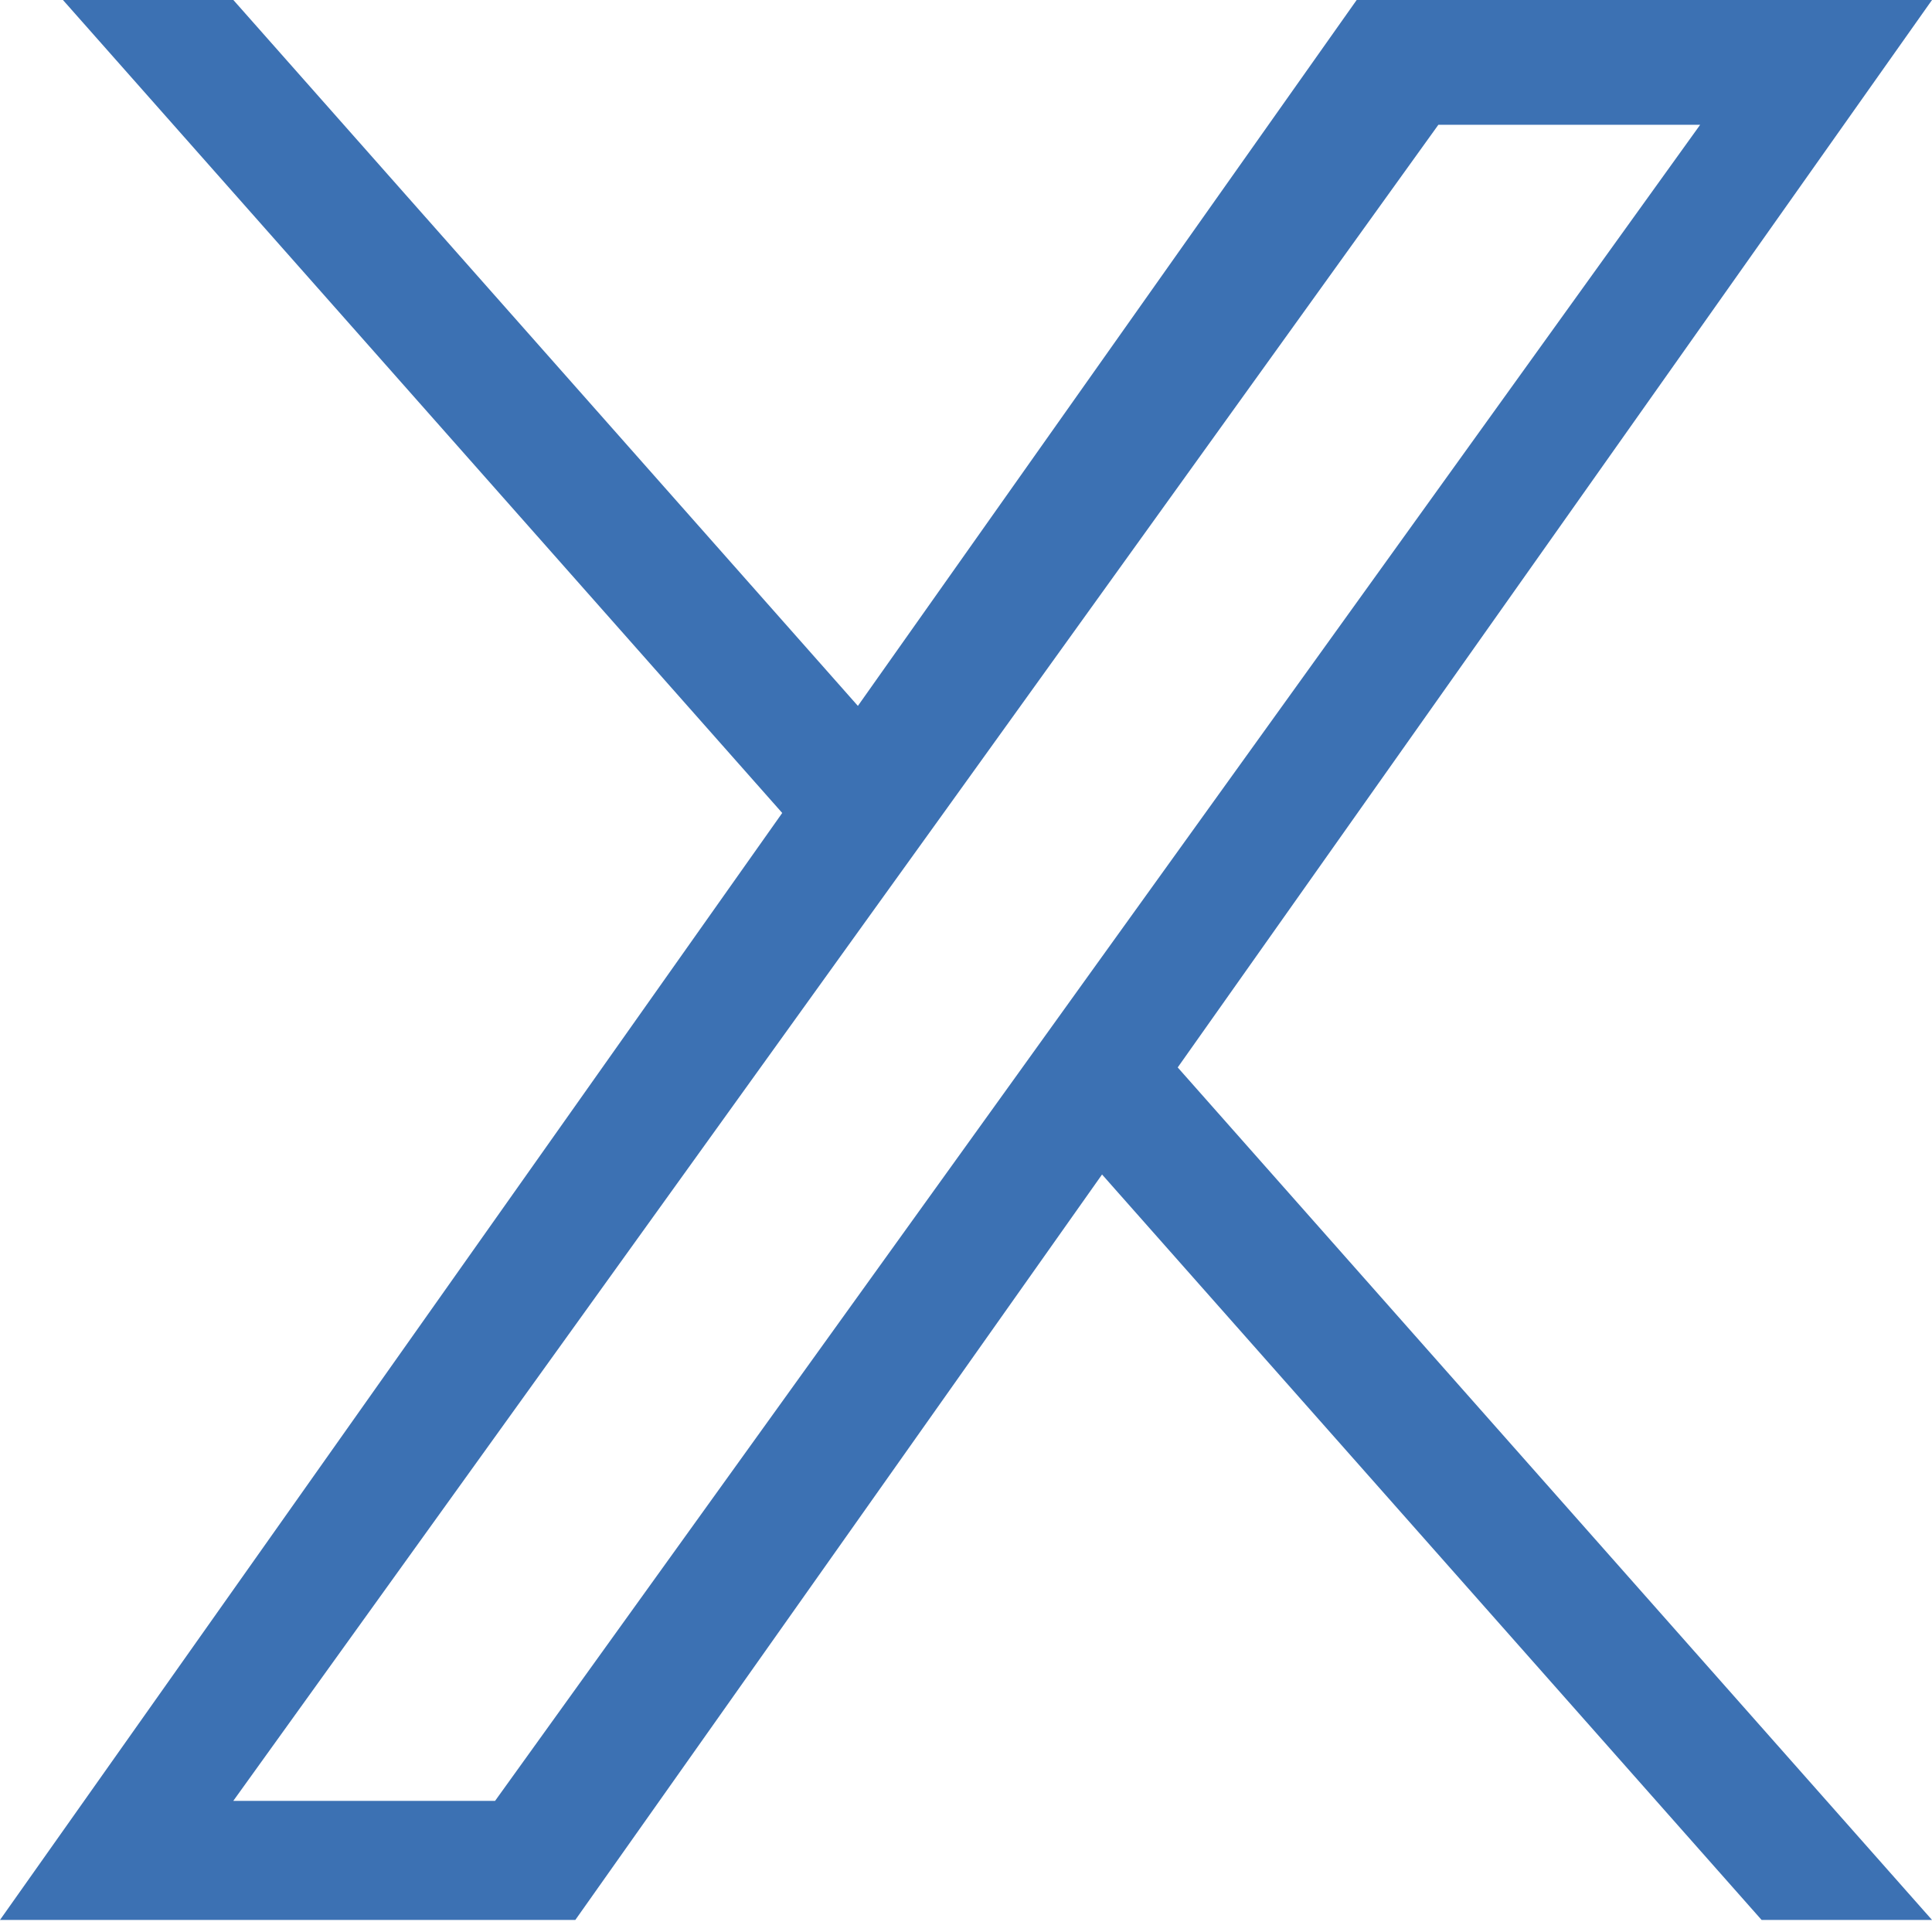
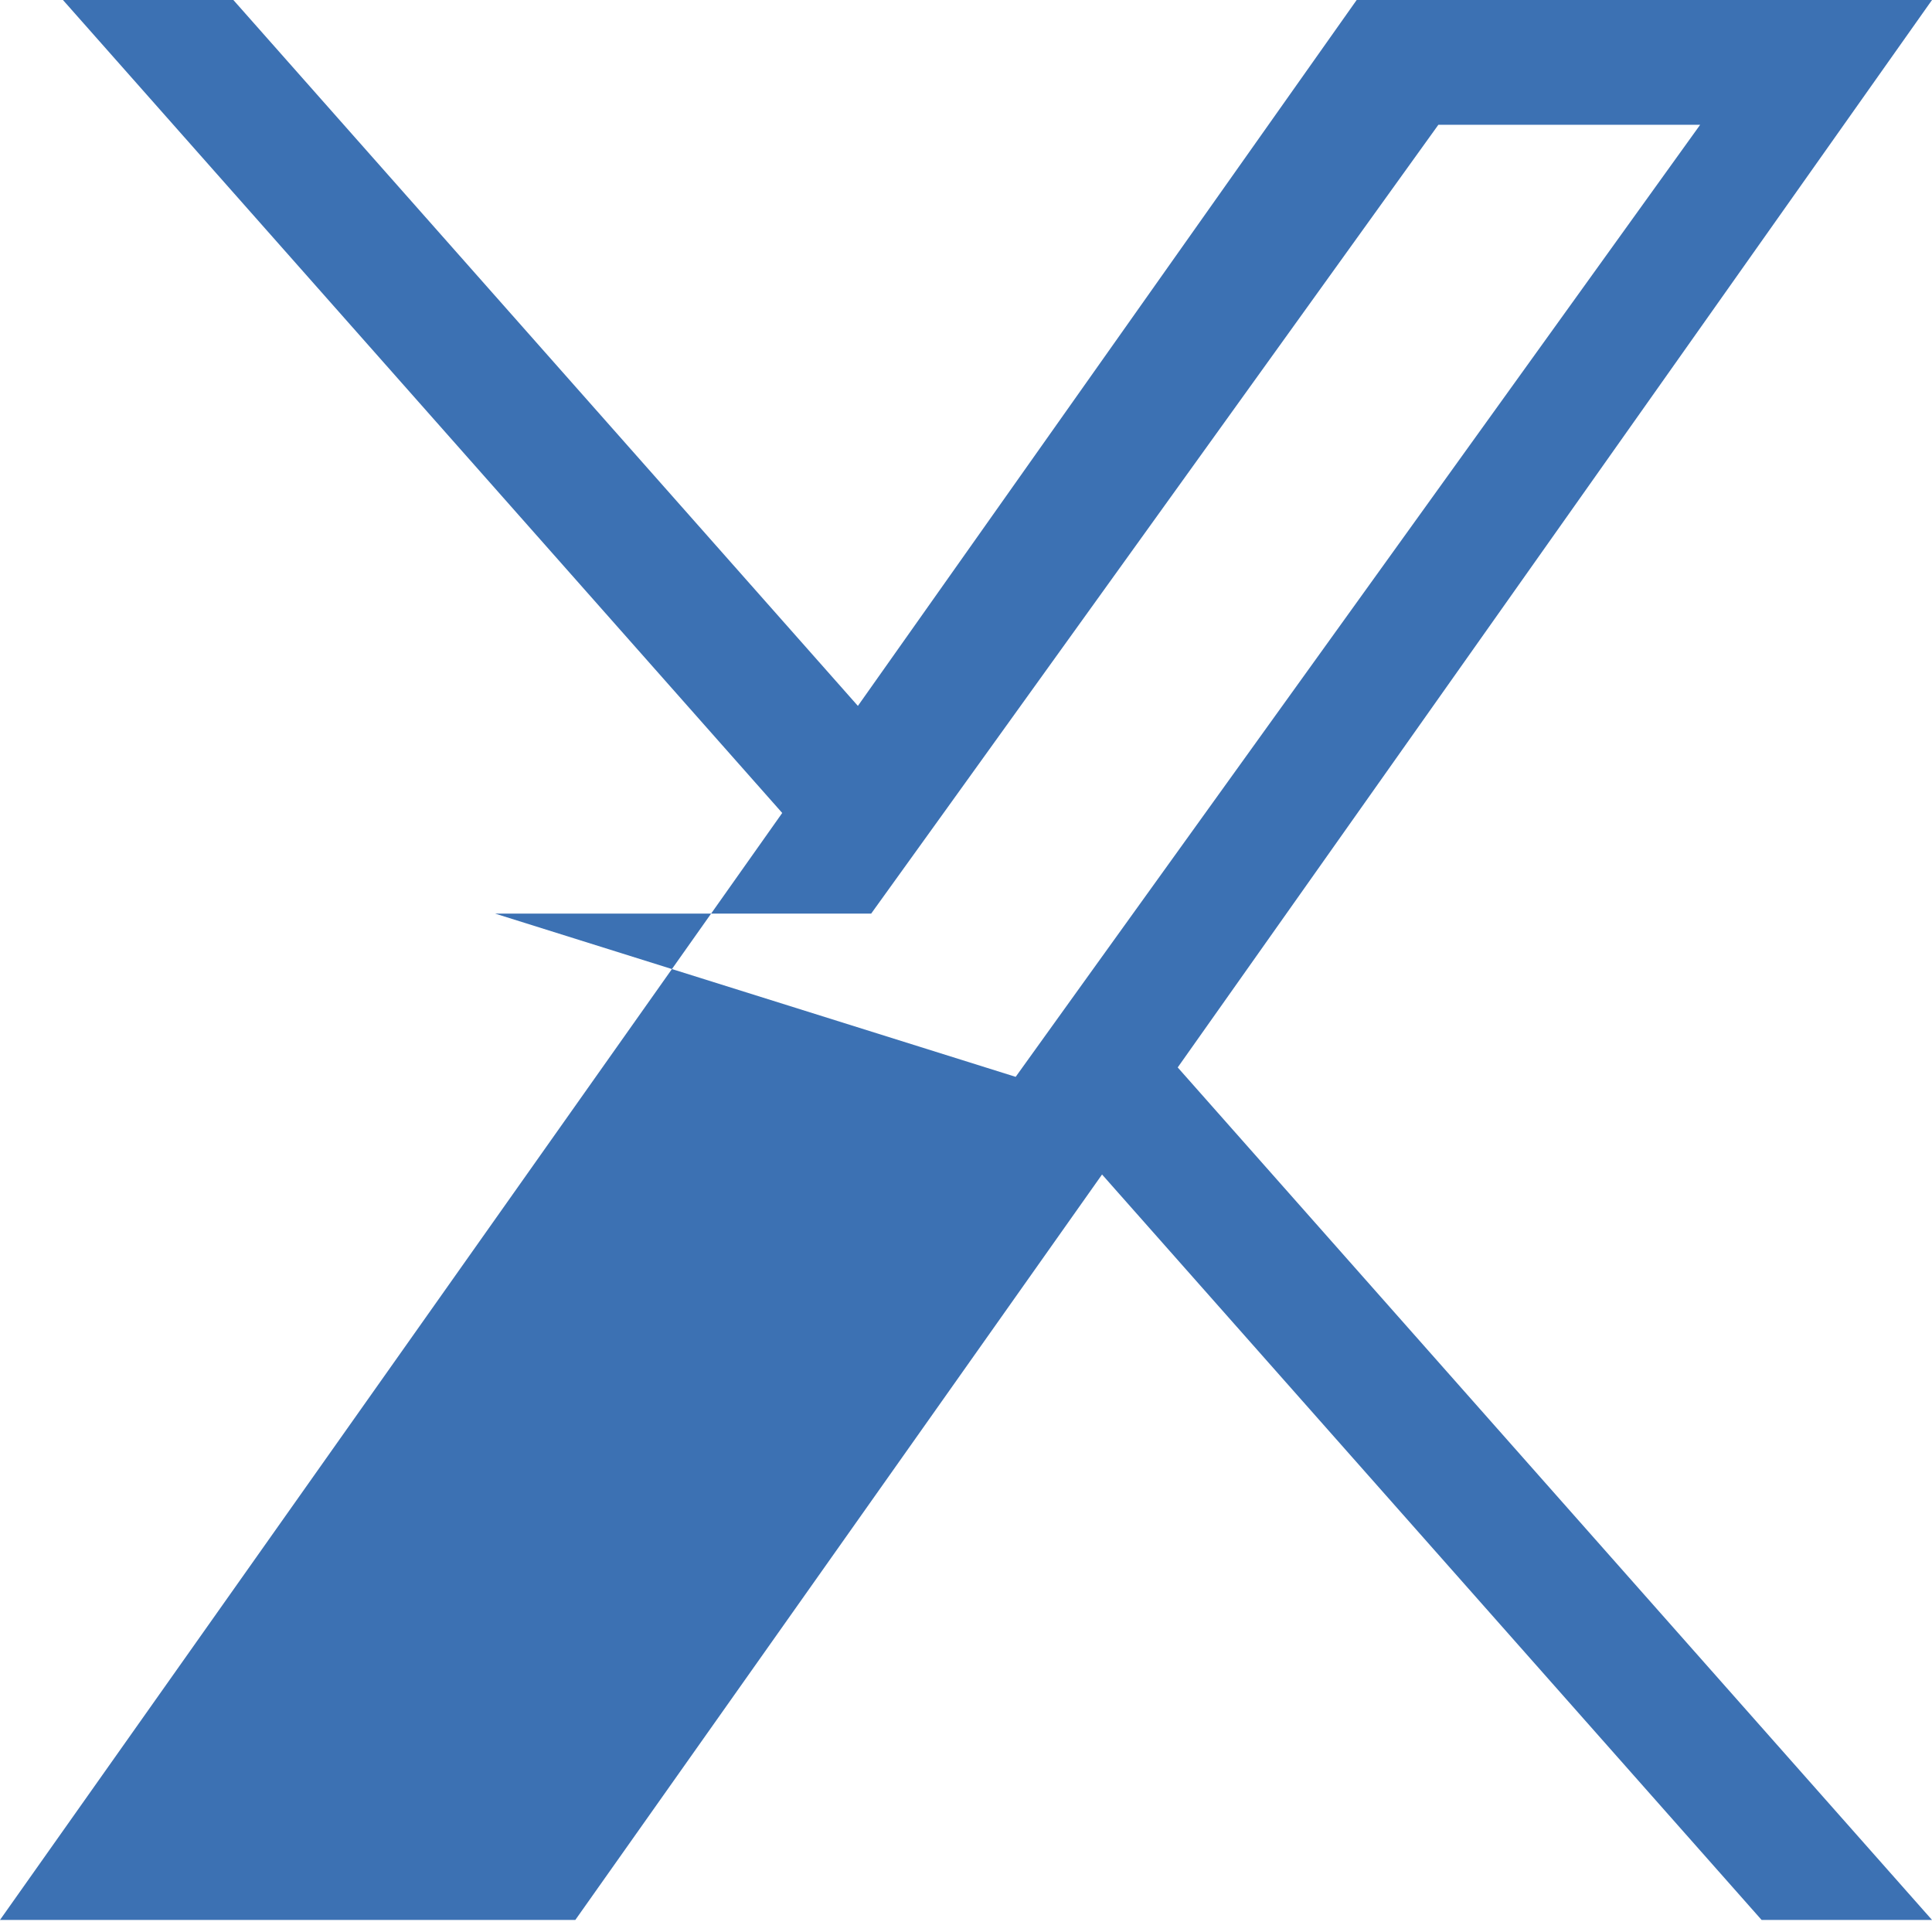
<svg xmlns="http://www.w3.org/2000/svg" width="24" height="24" viewBox="0 0 24 24" fill="none">
-   <path d="M9.717 10.099L0.782 -0H2.899L10.657 8.769L16.853 -0H24L14.63 13.26L24 23.85H21.883L13.69 14.59L7.147 23.85H0L9.717 10.099H9.717ZM12.617 13.377L13.566 12.056L21.12 1.55H17.868L11.772 10.029L10.822 11.349L2.898 22.371H6.15L12.617 13.377V13.377Z" fill="#3C71B3" />
+   <path d="M9.717 10.099L0.782 -0H2.899L10.657 8.769L16.853 -0H24L14.63 13.26L24 23.85H21.883L13.69 14.59L7.147 23.85H0L9.717 10.099H9.717ZM12.617 13.377L13.566 12.056L21.12 1.55H17.868L11.772 10.029L10.822 11.349H6.15L12.617 13.377V13.377Z" fill="#3C71B3" />
</svg>